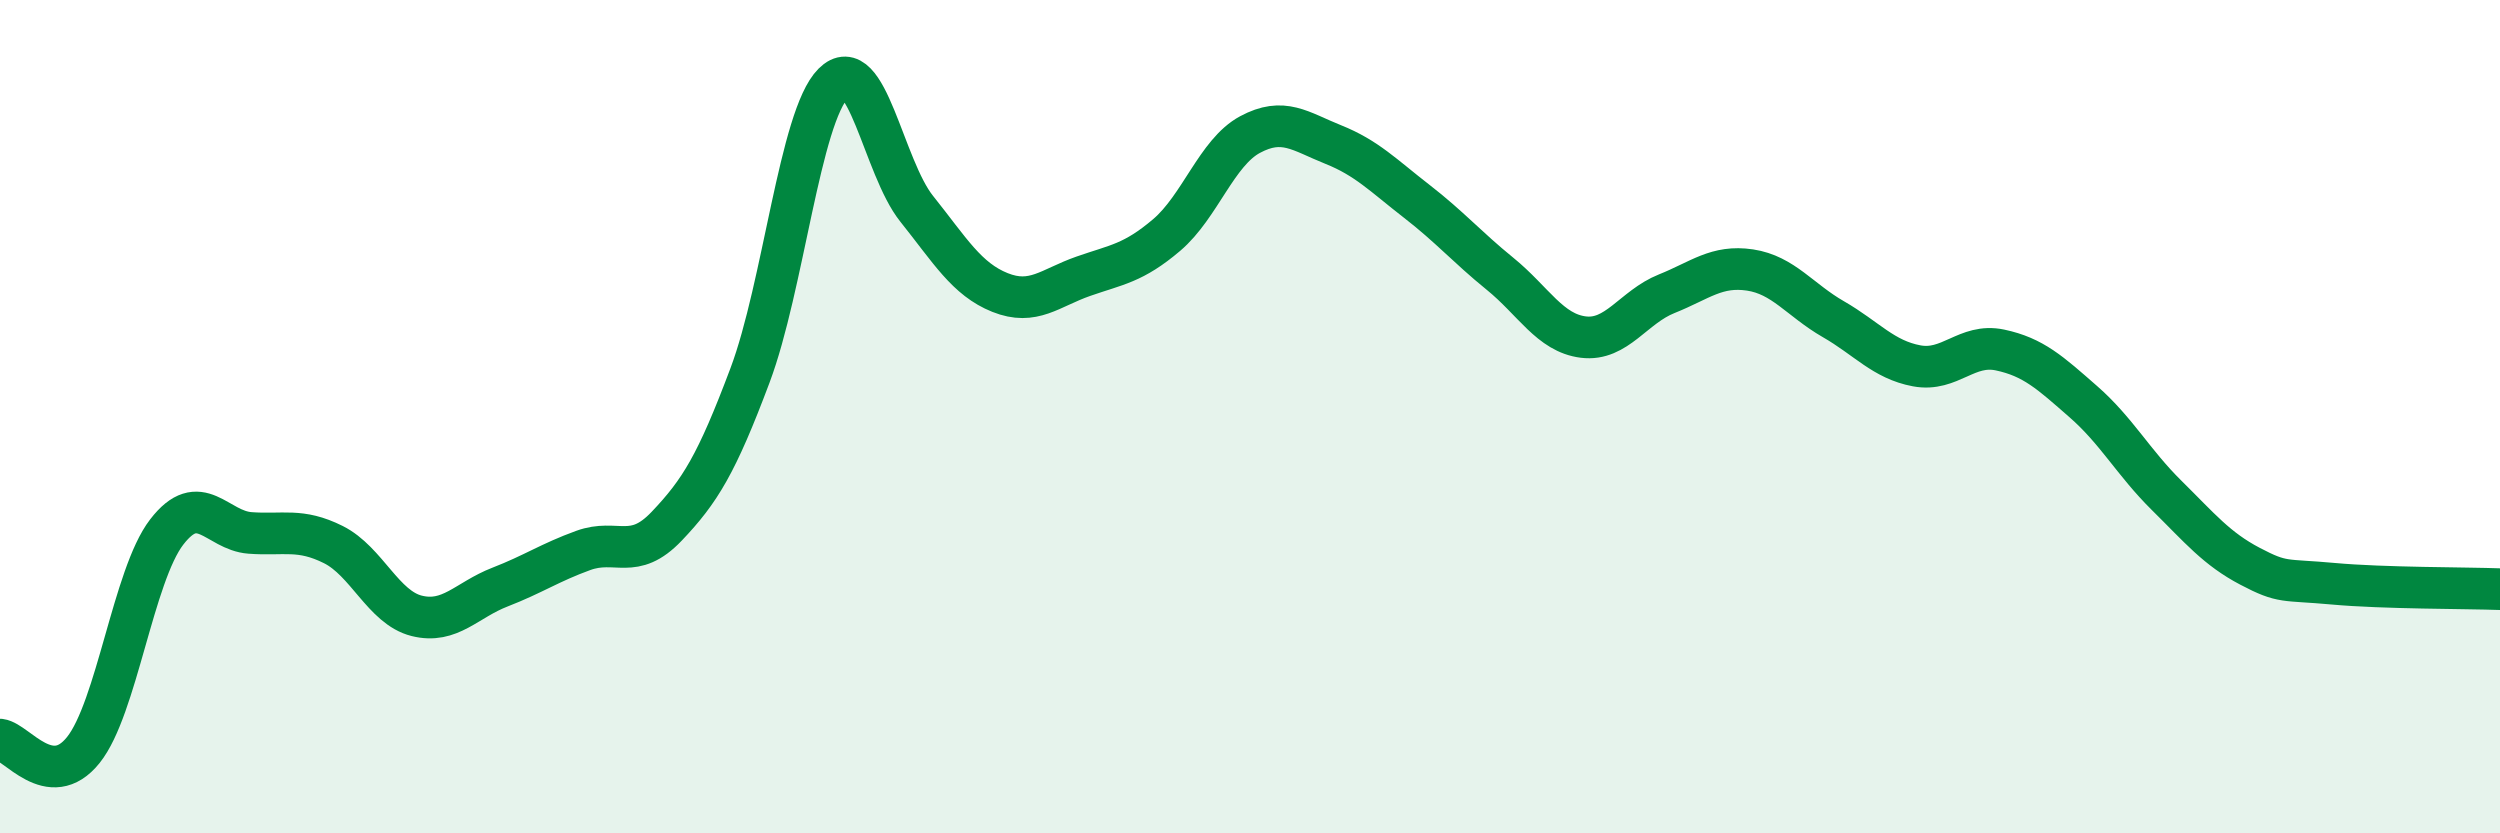
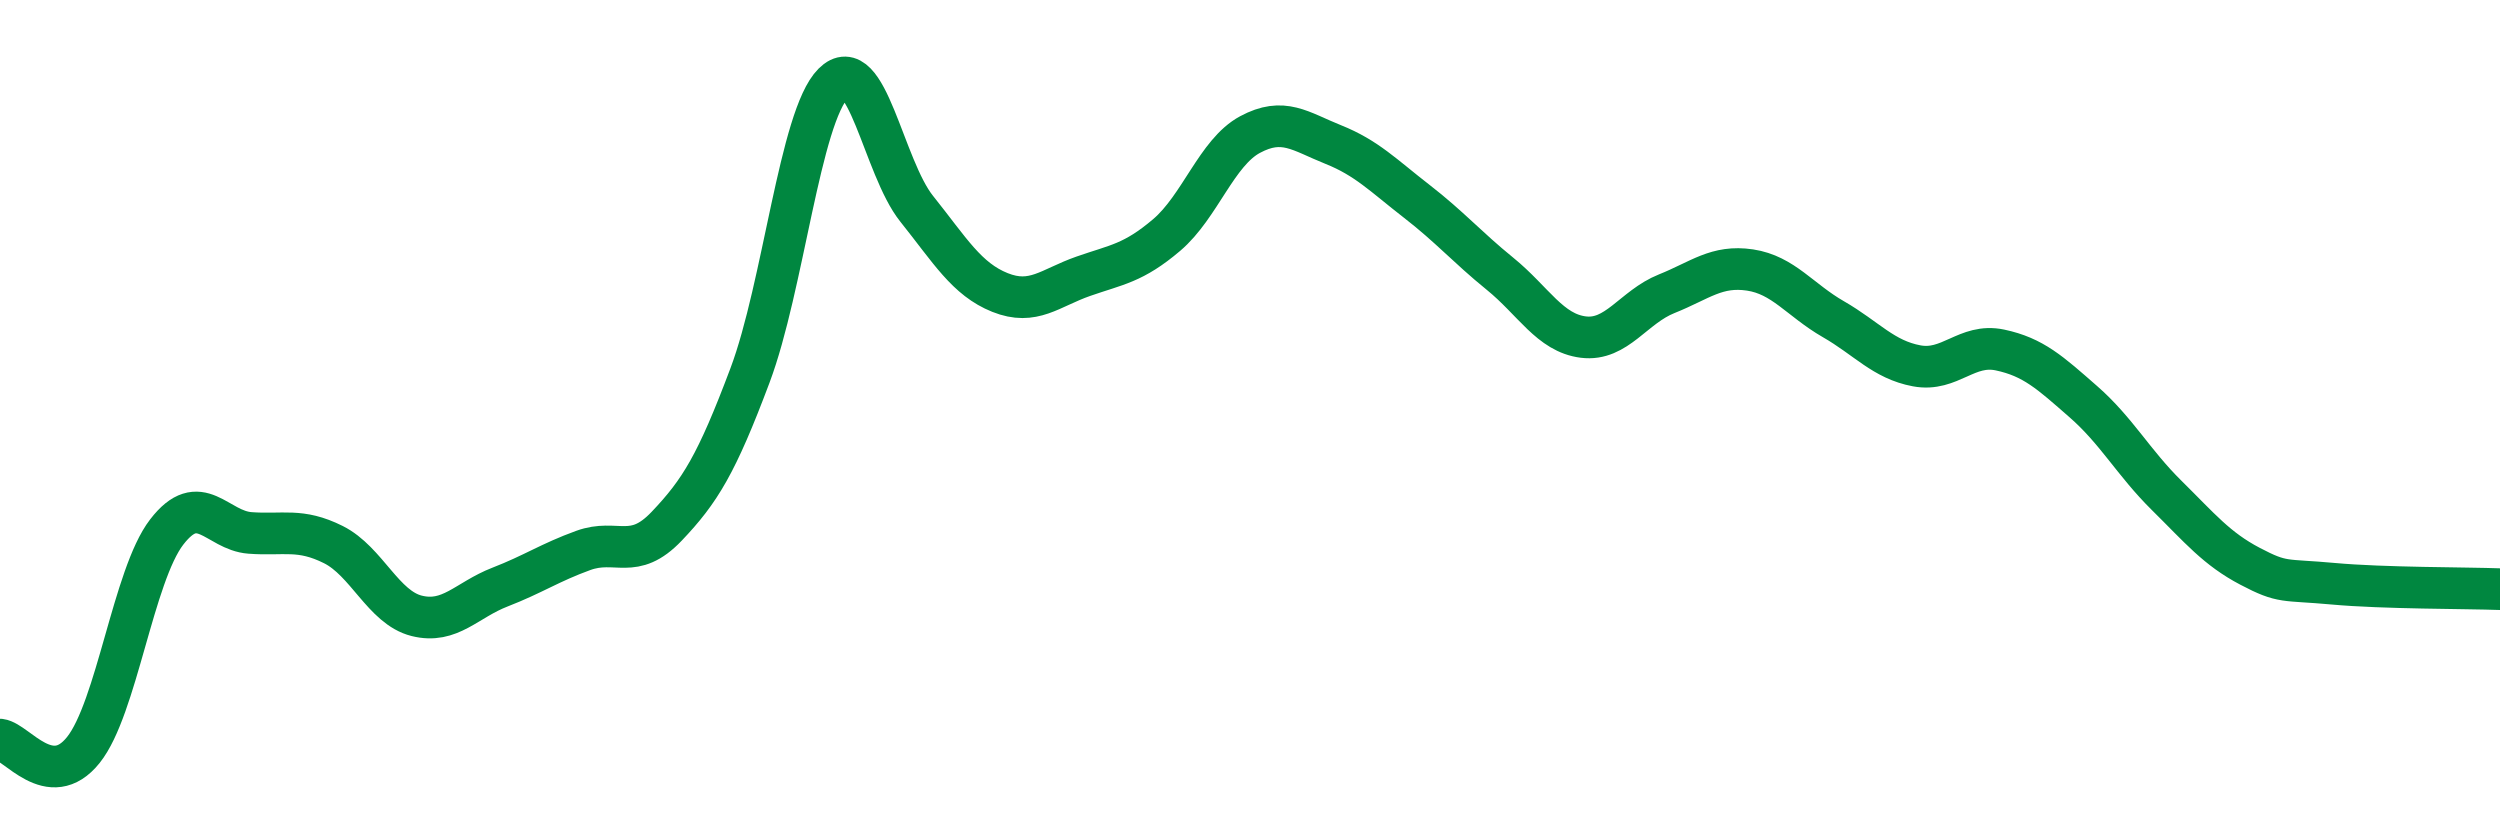
<svg xmlns="http://www.w3.org/2000/svg" width="60" height="20" viewBox="0 0 60 20">
-   <path d="M 0,17.75 C 0.4,17.8 1.2,19 2,18 C 2.8,17 3.2,13.81 4,12.77 C 4.8,11.73 5.2,12.73 6,12.79 C 6.8,12.85 7.2,12.67 8,13.07 C 8.8,13.47 9.2,14.58 10,14.78 C 10.8,14.98 11.2,14.4 12,14.09 C 12.8,13.78 13.2,13.5 14,13.21 C 14.8,12.92 15.2,13.47 16,12.63 C 16.8,11.79 17.2,11.14 18,9.01 C 18.8,6.88 19.2,2.8 20,2 C 20.8,1.2 21.2,4.01 22,5.01 C 22.8,6.01 23.2,6.7 24,7.02 C 24.8,7.34 25.2,6.91 26,6.63 C 26.8,6.35 27.2,6.32 28,5.64 C 28.8,4.96 29.2,3.66 30,3.23 C 30.8,2.8 31.2,3.15 32,3.47 C 32.8,3.79 33.2,4.21 34,4.83 C 34.8,5.45 35.2,5.92 36,6.57 C 36.8,7.22 37.2,7.99 38,8.09 C 38.8,8.19 39.2,7.37 40,7.05 C 40.8,6.73 41.2,6.36 42,6.48 C 42.8,6.6 43.2,7.2 44,7.66 C 44.8,8.12 45.2,8.63 46,8.78 C 46.8,8.93 47.2,8.23 48,8.4 C 48.8,8.57 49.2,8.94 50,9.64 C 50.8,10.34 51.2,11.1 52,11.89 C 52.8,12.68 53.2,13.17 54,13.59 C 54.8,14.01 54.8,13.9 56,14.01 C 57.2,14.12 59.2,14.11 60,14.14L60 20L0 20Z" fill="#008740" opacity="0.1" stroke-linecap="round" stroke-linejoin="round" />
  <path d="M 0,17.75 C 0.4,17.8 1.2,19 2,18 C 2.8,17 3.2,13.81 4,12.77 C 4.8,11.73 5.2,12.73 6,12.79 C 6.8,12.85 7.2,12.67 8,13.07 C 8.8,13.47 9.2,14.58 10,14.78 C 10.8,14.98 11.2,14.4 12,14.09 C 12.8,13.78 13.2,13.5 14,13.21 C 14.8,12.92 15.2,13.47 16,12.63 C 16.8,11.79 17.2,11.14 18,9.01 C 18.8,6.88 19.2,2.8 20,2 C 20.8,1.2 21.2,4.01 22,5.01 C 22.8,6.01 23.2,6.7 24,7.02 C 24.8,7.34 25.2,6.91 26,6.63 C 26.8,6.35 27.2,6.32 28,5.64 C 28.8,4.96 29.2,3.66 30,3.23 C 30.8,2.8 31.2,3.15 32,3.47 C 32.8,3.79 33.2,4.21 34,4.83 C 34.8,5.45 35.2,5.92 36,6.57 C 36.8,7.22 37.2,7.99 38,8.09 C 38.8,8.19 39.2,7.37 40,7.05 C 40.8,6.73 41.2,6.36 42,6.48 C 42.8,6.6 43.2,7.2 44,7.66 C 44.8,8.12 45.2,8.63 46,8.78 C 46.8,8.93 47.2,8.23 48,8.4 C 48.8,8.57 49.2,8.94 50,9.64 C 50.8,10.34 51.2,11.1 52,11.89 C 52.8,12.68 53.2,13.17 54,13.59 C 54.8,14.01 54.8,13.9 56,14.01 C 57.2,14.12 59.2,14.11 60,14.14" stroke="#008740" stroke-width="1" fill="none" stroke-linecap="round" stroke-linejoin="round" />
</svg>